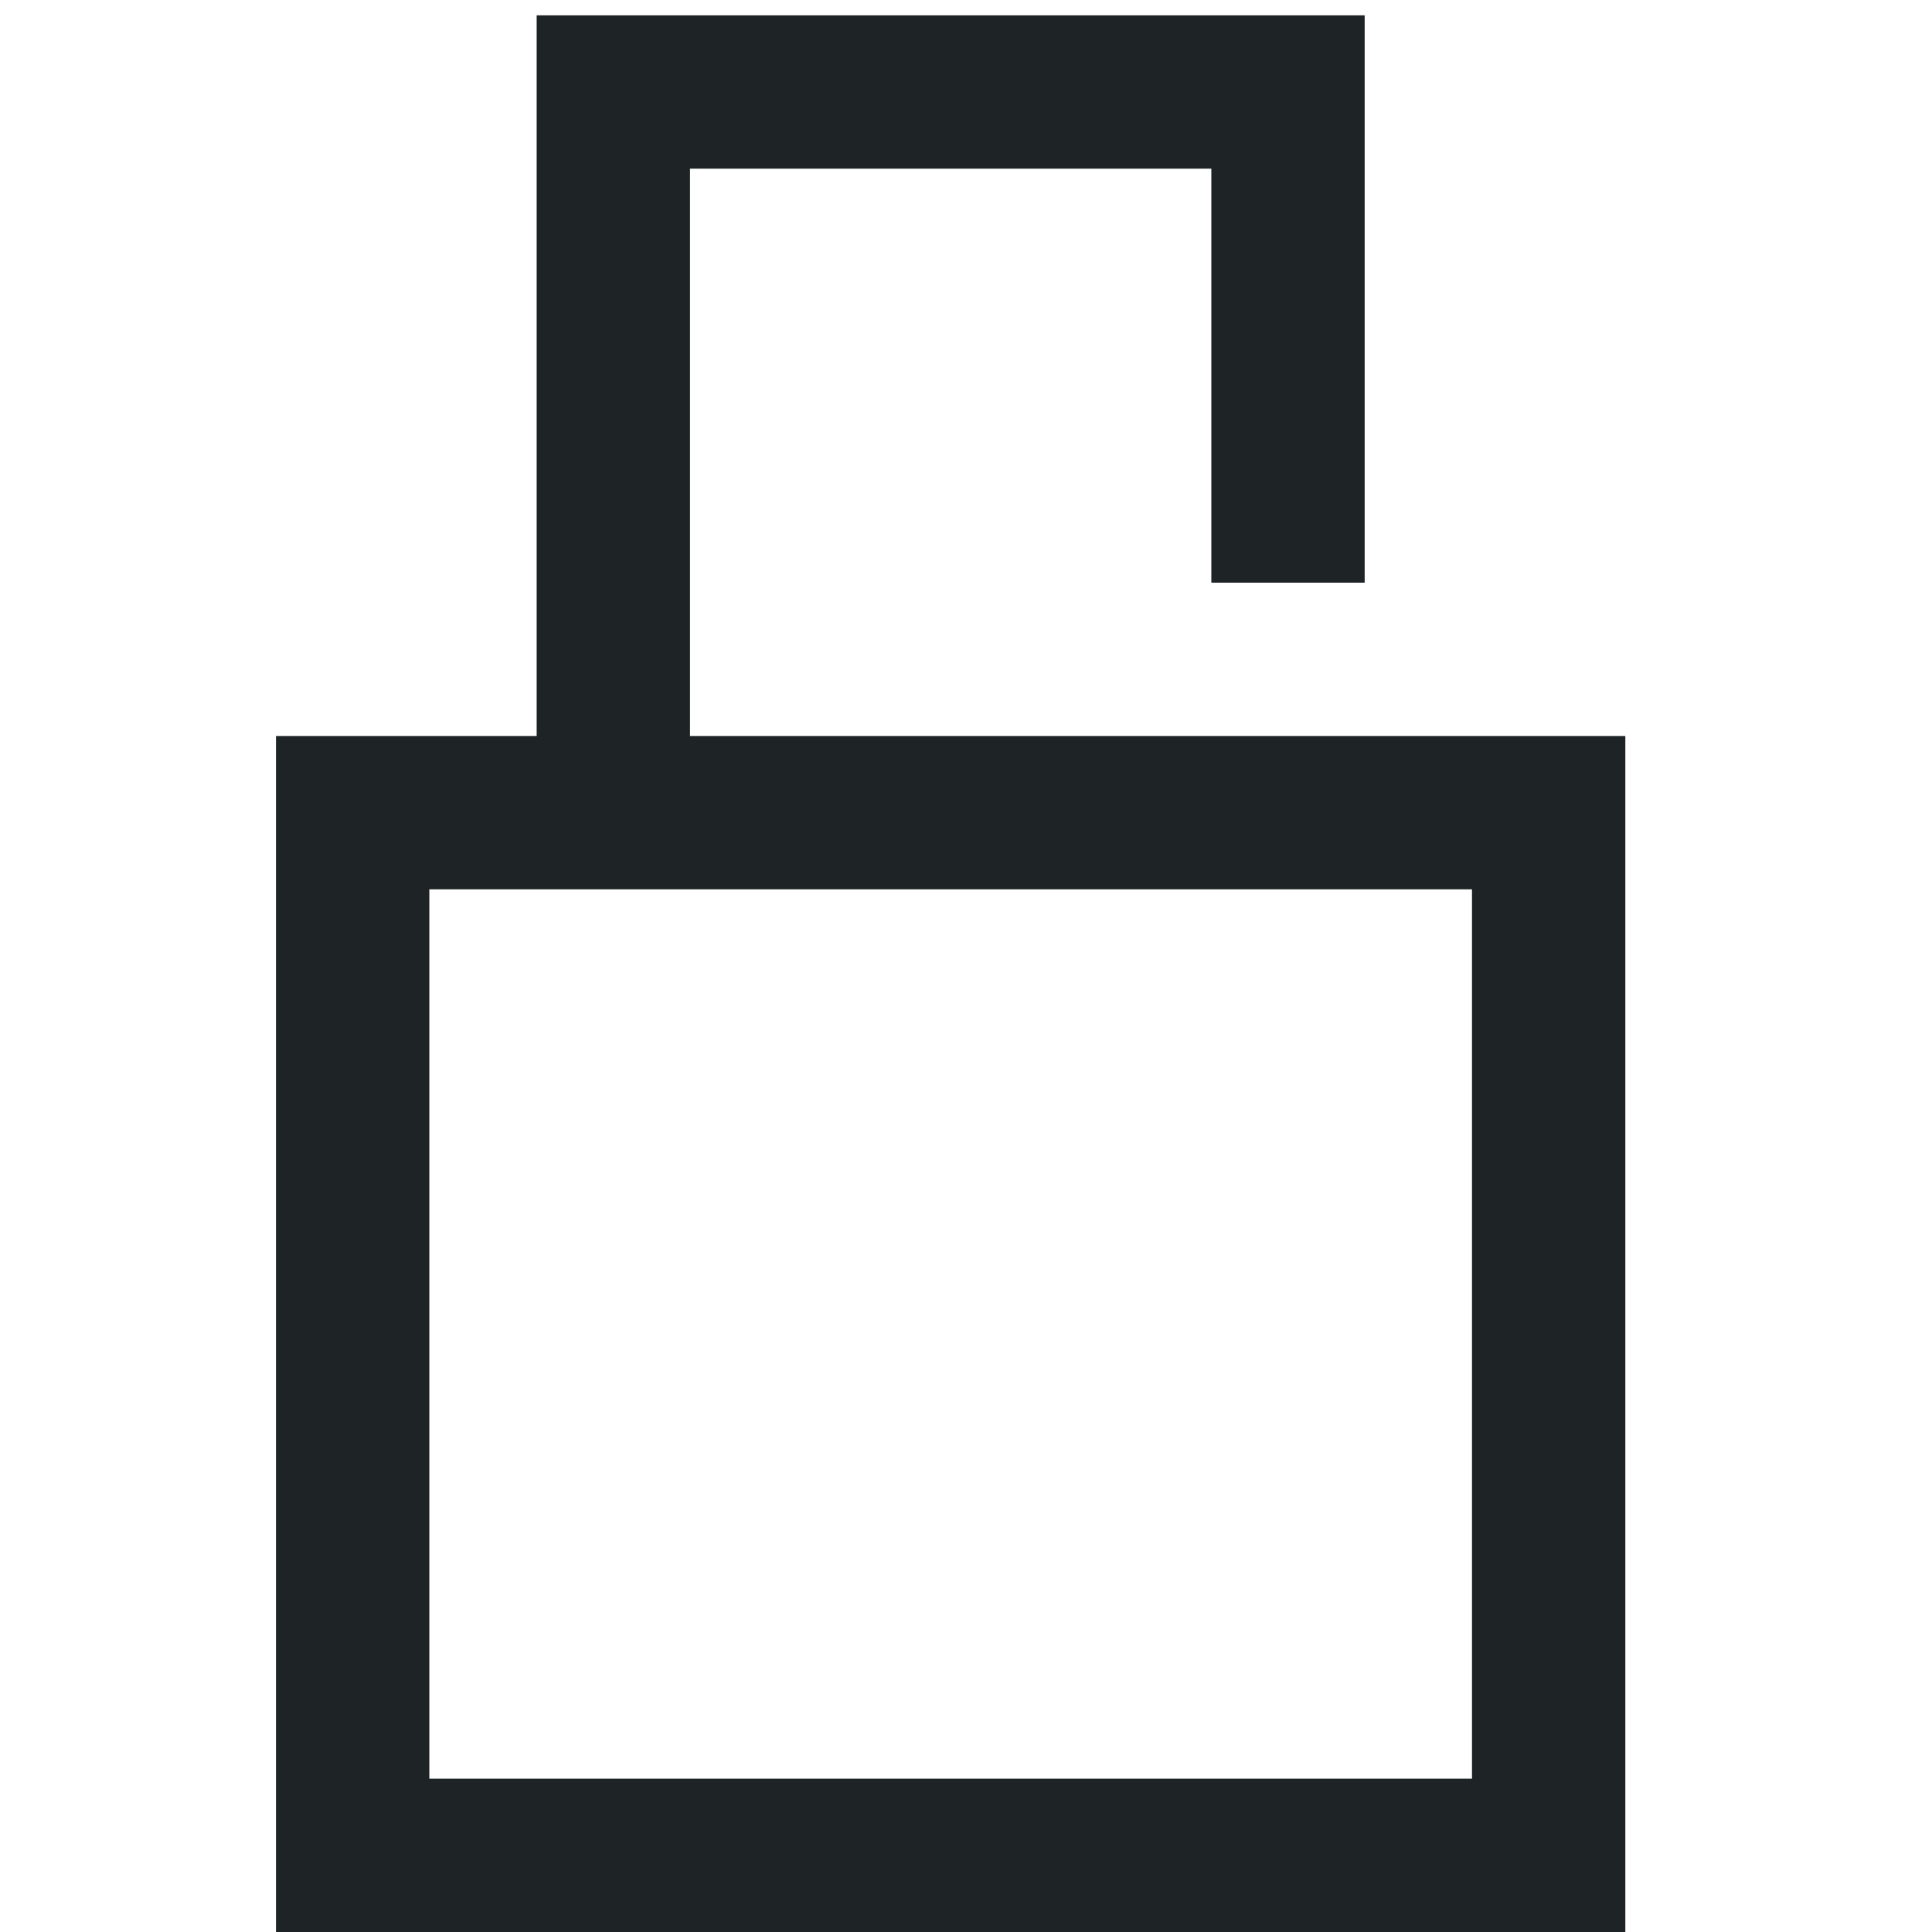
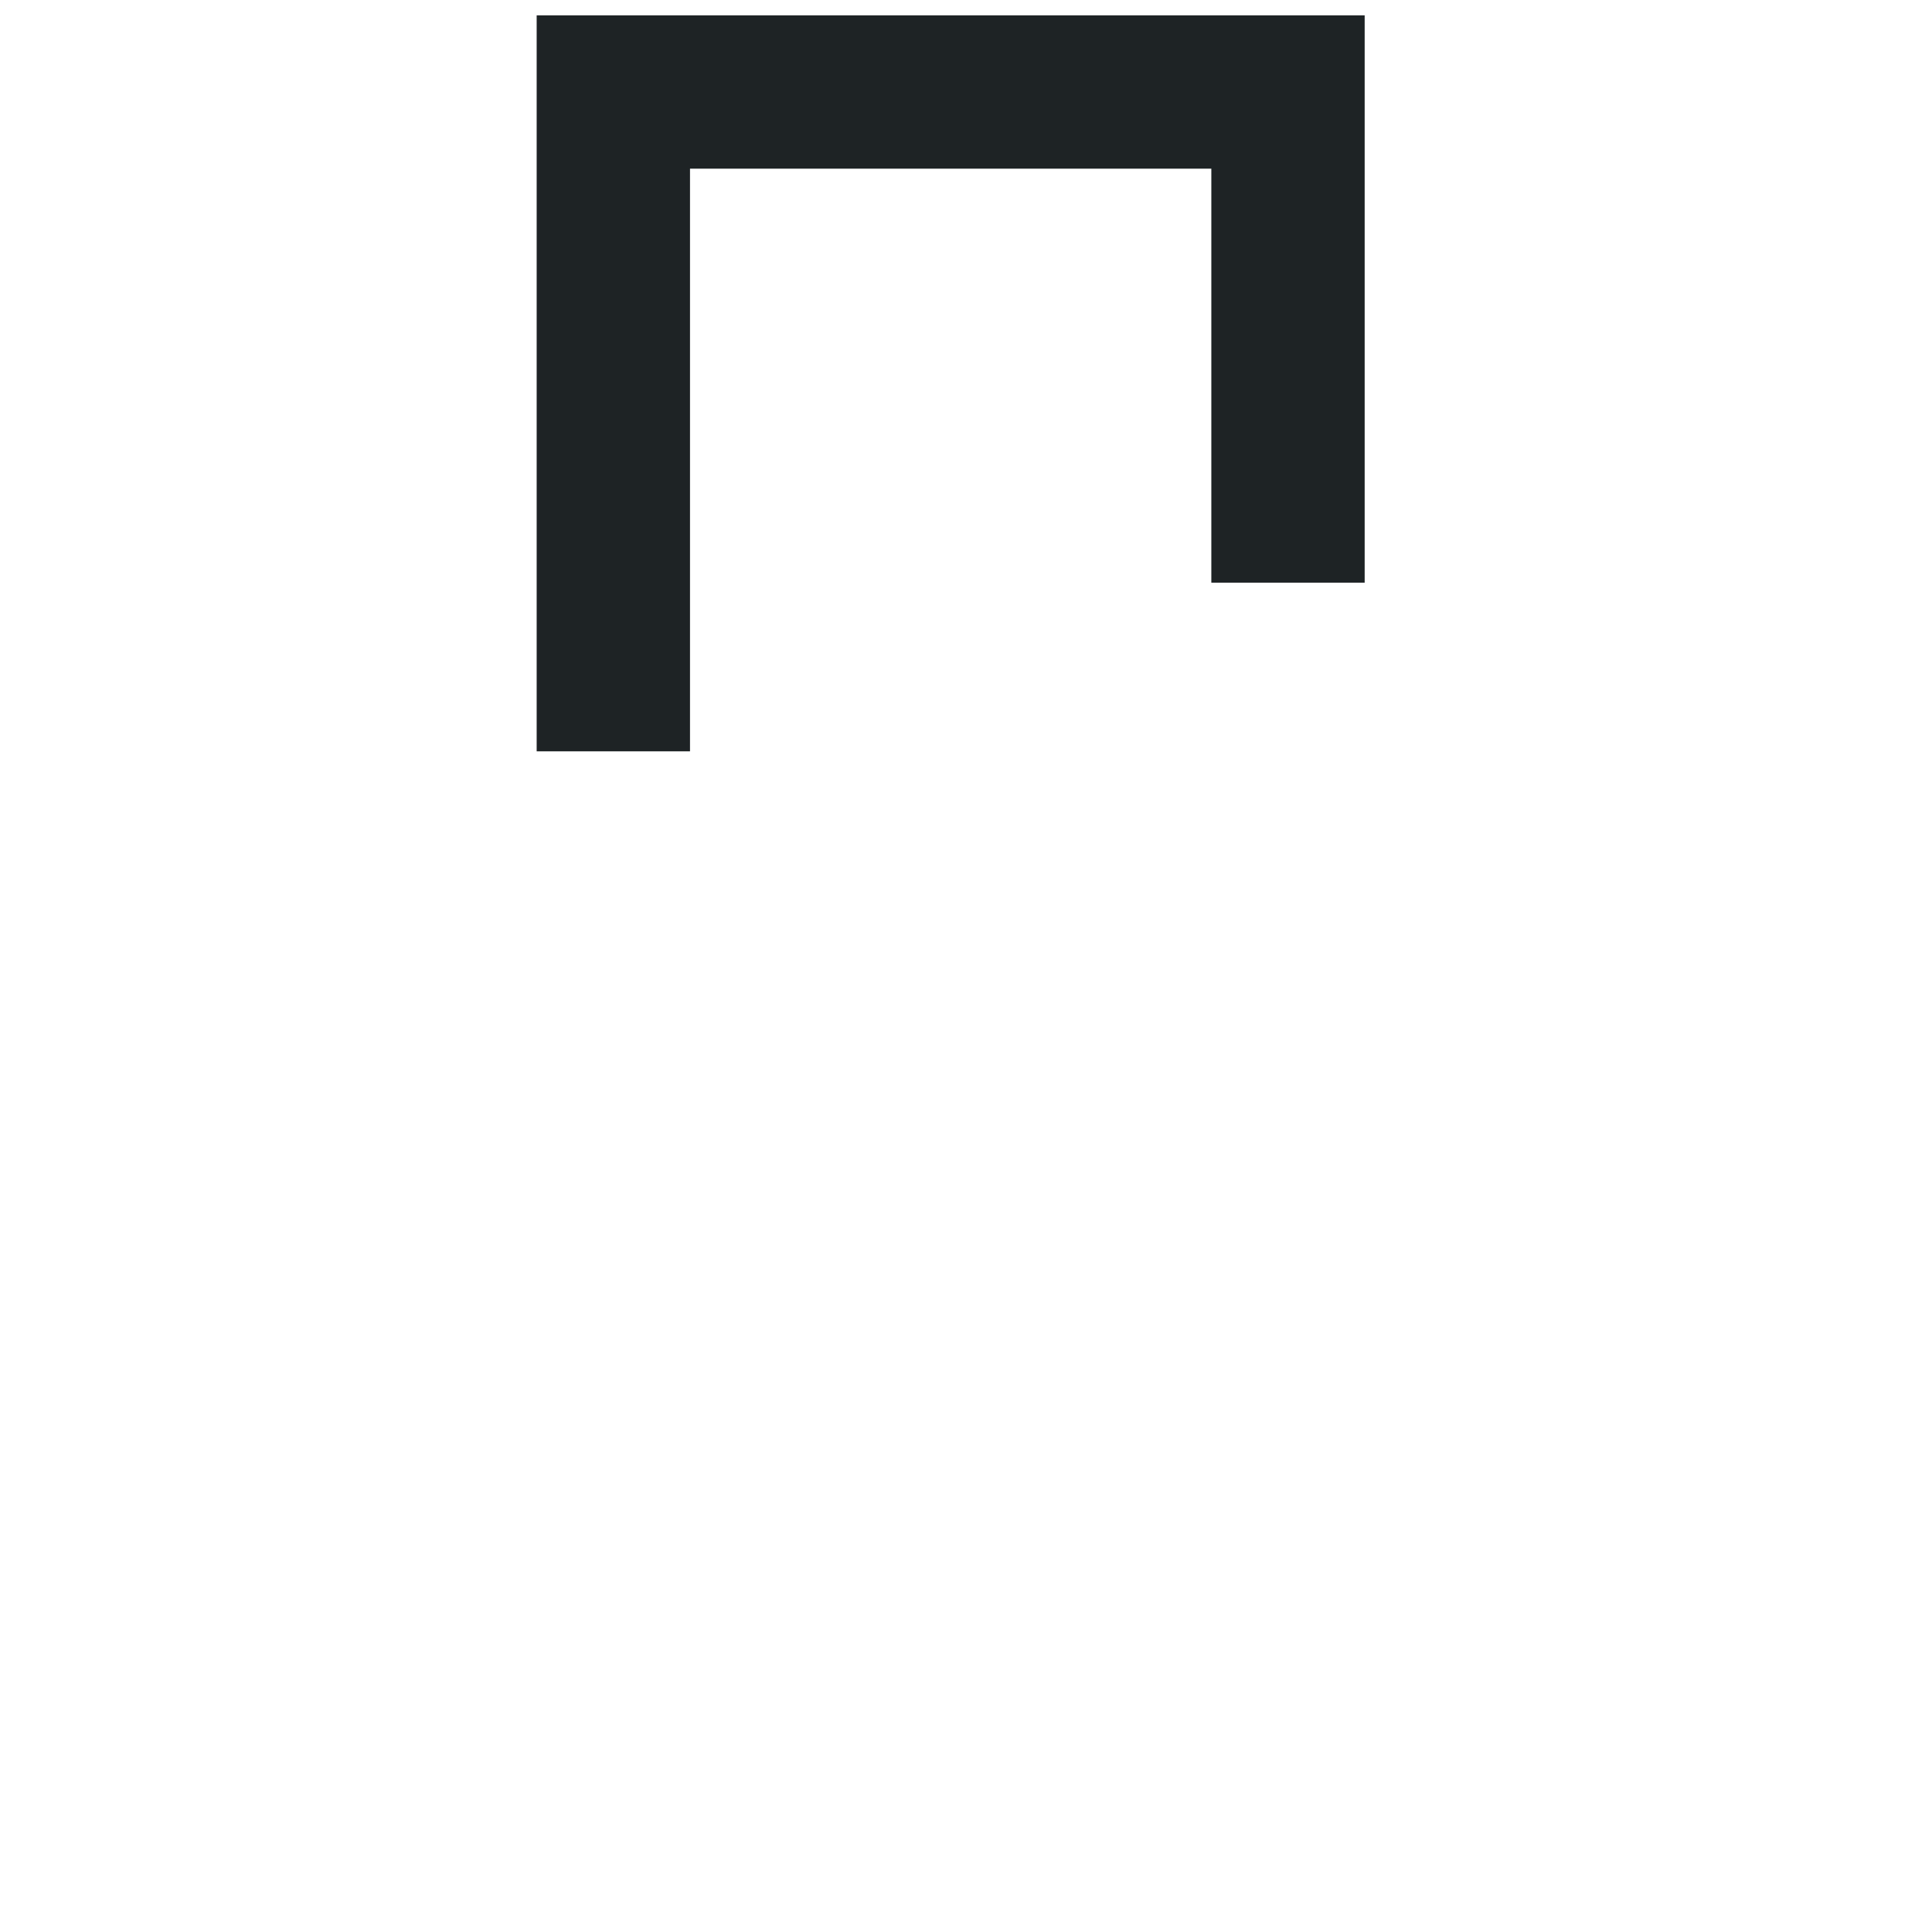
<svg xmlns="http://www.w3.org/2000/svg" width="63" height="63" viewBox="0 0 63 63" fill="none">
-   <path d="M50.5 26.5V60.5H11.5V26.5H50.5Z" stroke="#1E2325" stroke-width="5" />
  <path d="M20 24.5V3H42V19" stroke="#1E2325" stroke-width="5" />
</svg>